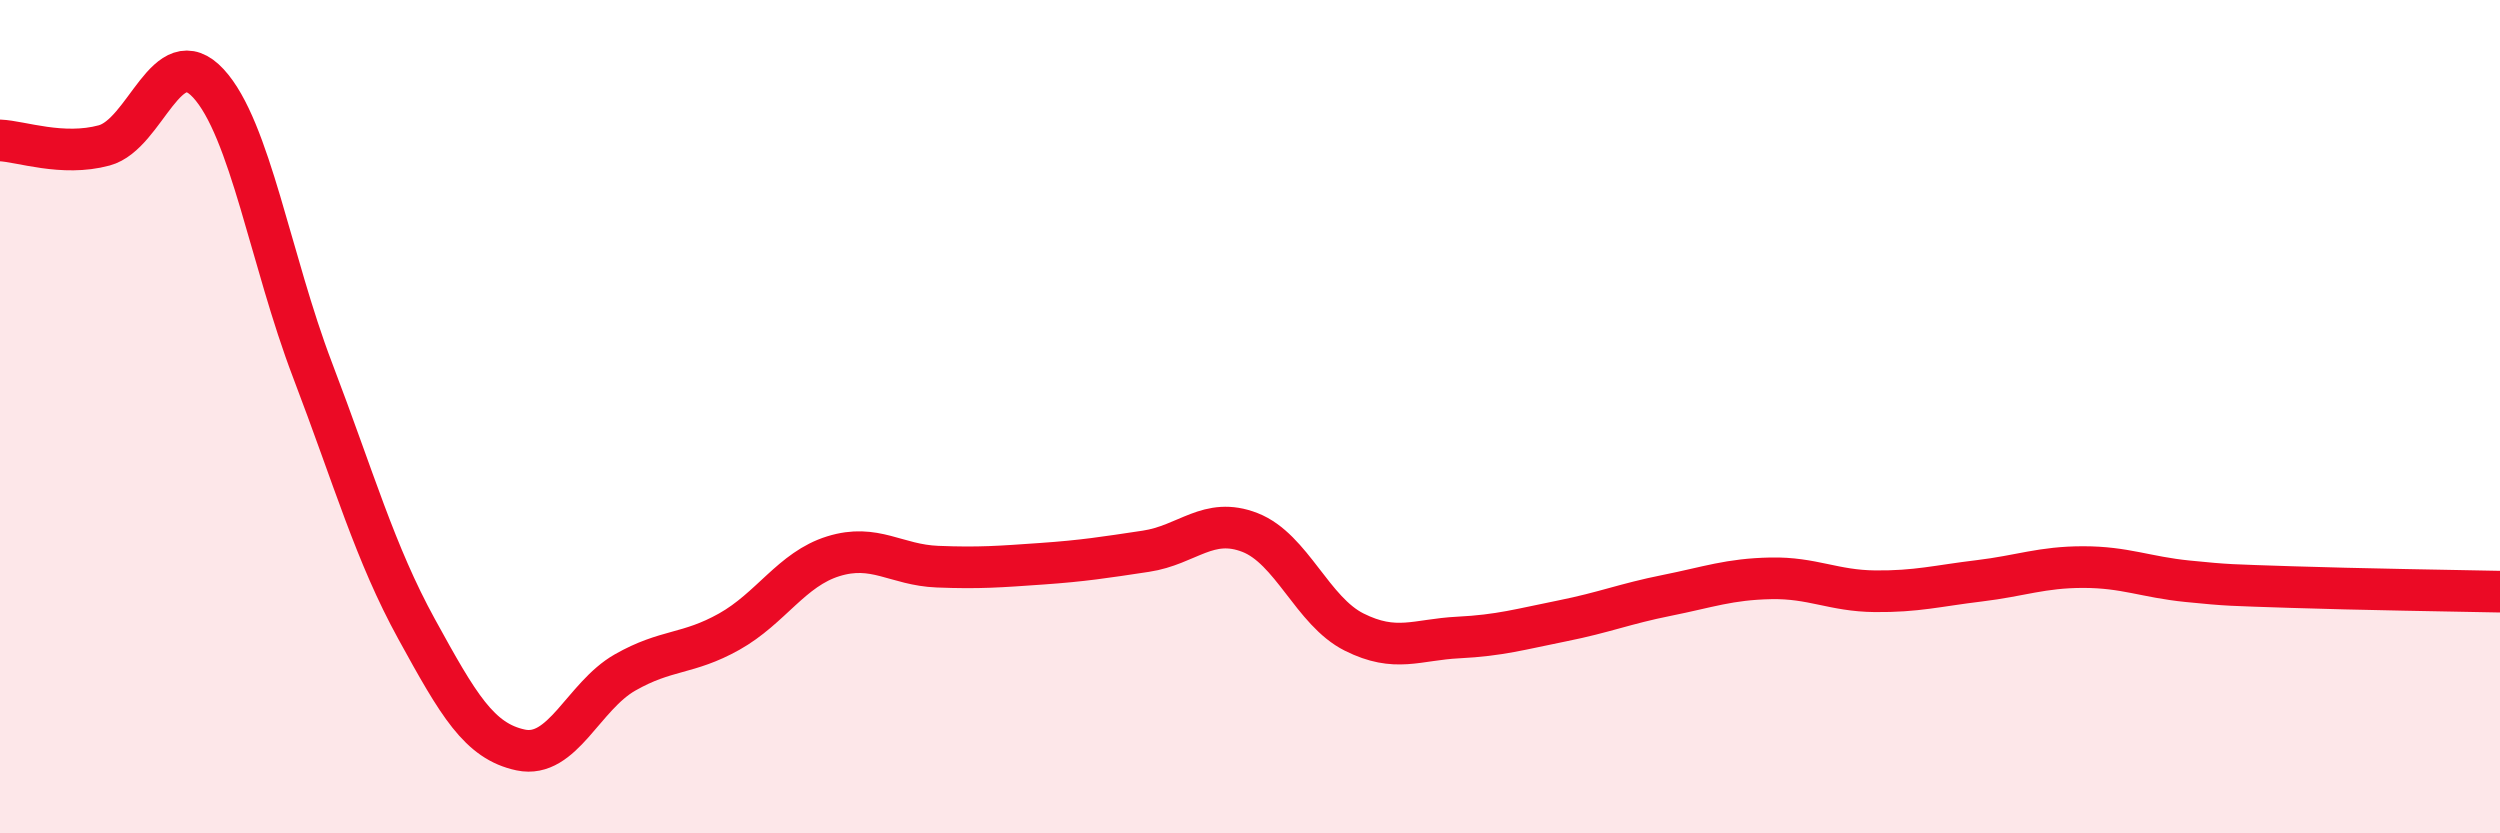
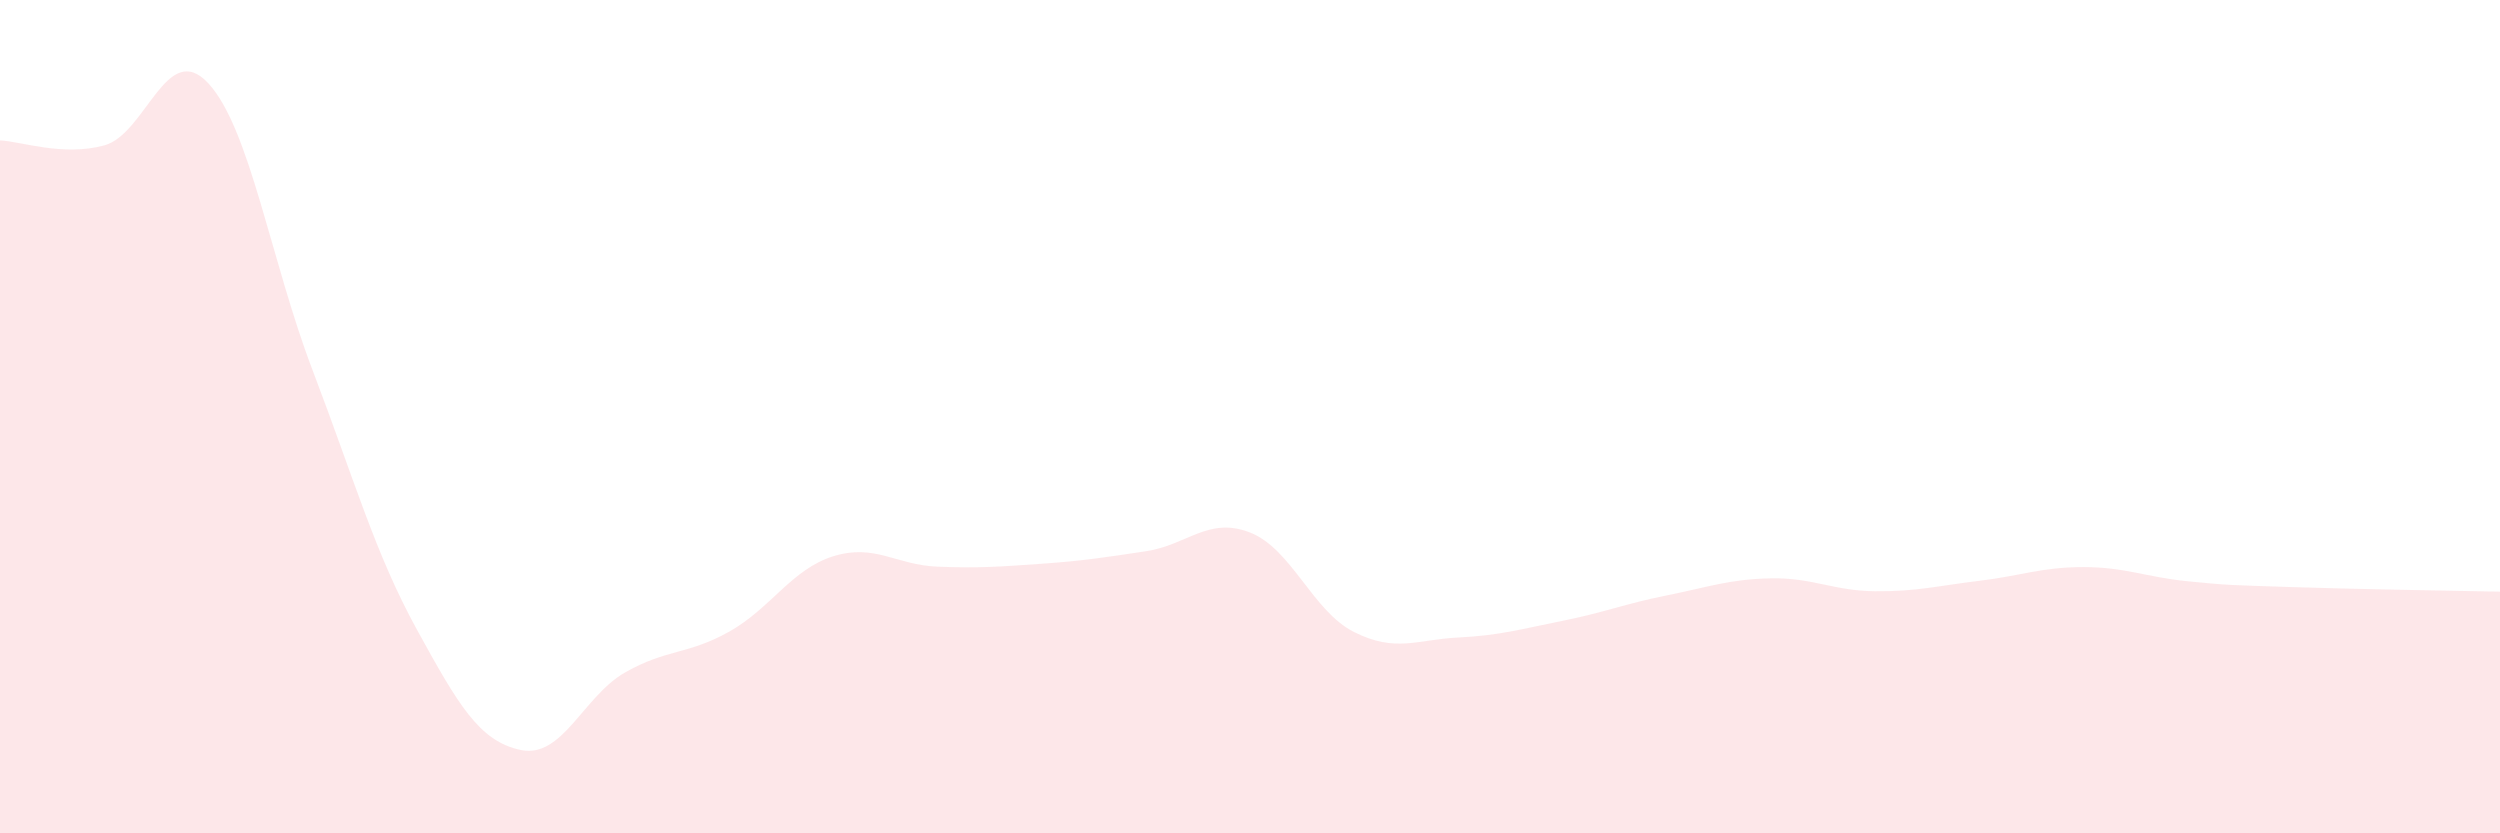
<svg xmlns="http://www.w3.org/2000/svg" width="60" height="20" viewBox="0 0 60 20">
  <path d="M 0,3.37 C 0.5,3.39 1.5,3.76 2.5,3.49 C 3.5,3.22 4,0.92 5,2 C 6,3.08 6.5,6.26 7.5,8.88 C 8.5,11.5 9,13.28 10,15.1 C 11,16.92 11.5,17.79 12.5,18 C 13.5,18.21 14,16.71 15,16.14 C 16,15.57 16.5,15.72 17.5,15.16 C 18.5,14.6 19,13.66 20,13.35 C 21,13.04 21.5,13.56 22.5,13.6 C 23.5,13.64 24,13.6 25,13.53 C 26,13.46 26.5,13.38 27.5,13.23 C 28.5,13.08 29,12.39 30,12.78 C 31,13.17 31.5,14.67 32.5,15.17 C 33.5,15.67 34,15.35 35,15.3 C 36,15.25 36.5,15.1 37.5,14.9 C 38.5,14.7 39,14.49 40,14.29 C 41,14.09 41.5,13.9 42.5,13.88 C 43.5,13.86 44,14.18 45,14.19 C 46,14.2 46.5,14.06 47.5,13.94 C 48.5,13.82 49,13.61 50,13.61 C 51,13.61 51.5,13.85 52.5,13.95 C 53.5,14.05 53.5,14.04 55,14.09 C 56.5,14.14 59,14.18 60,14.2L60 20L0 20Z" fill="#EB0A25" opacity="0.1" stroke-linecap="round" stroke-linejoin="round" />
-   <path d="M 0,3.37 C 0.5,3.39 1.5,3.76 2.5,3.49 C 3.5,3.22 4,0.92 5,2 C 6,3.08 6.5,6.26 7.5,8.88 C 8.5,11.5 9,13.28 10,15.1 C 11,16.92 11.5,17.79 12.5,18 C 13.5,18.21 14,16.71 15,16.14 C 16,15.57 16.5,15.72 17.5,15.16 C 18.5,14.6 19,13.66 20,13.35 C 21,13.04 21.5,13.56 22.5,13.6 C 23.5,13.64 24,13.6 25,13.53 C 26,13.46 26.5,13.38 27.5,13.23 C 28.5,13.08 29,12.39 30,12.78 C 31,13.17 31.5,14.67 32.5,15.17 C 33.5,15.67 34,15.35 35,15.3 C 36,15.25 36.5,15.1 37.5,14.9 C 38.5,14.7 39,14.49 40,14.29 C 41,14.09 41.5,13.9 42.5,13.88 C 43.5,13.86 44,14.18 45,14.19 C 46,14.2 46.5,14.06 47.5,13.94 C 48.5,13.82 49,13.61 50,13.61 C 51,13.61 51.5,13.85 52.5,13.95 C 53.5,14.05 53.5,14.04 55,14.09 C 56.5,14.14 59,14.18 60,14.2" stroke="#EB0A25" stroke-width="1" fill="none" stroke-linecap="round" stroke-linejoin="round" />
</svg>